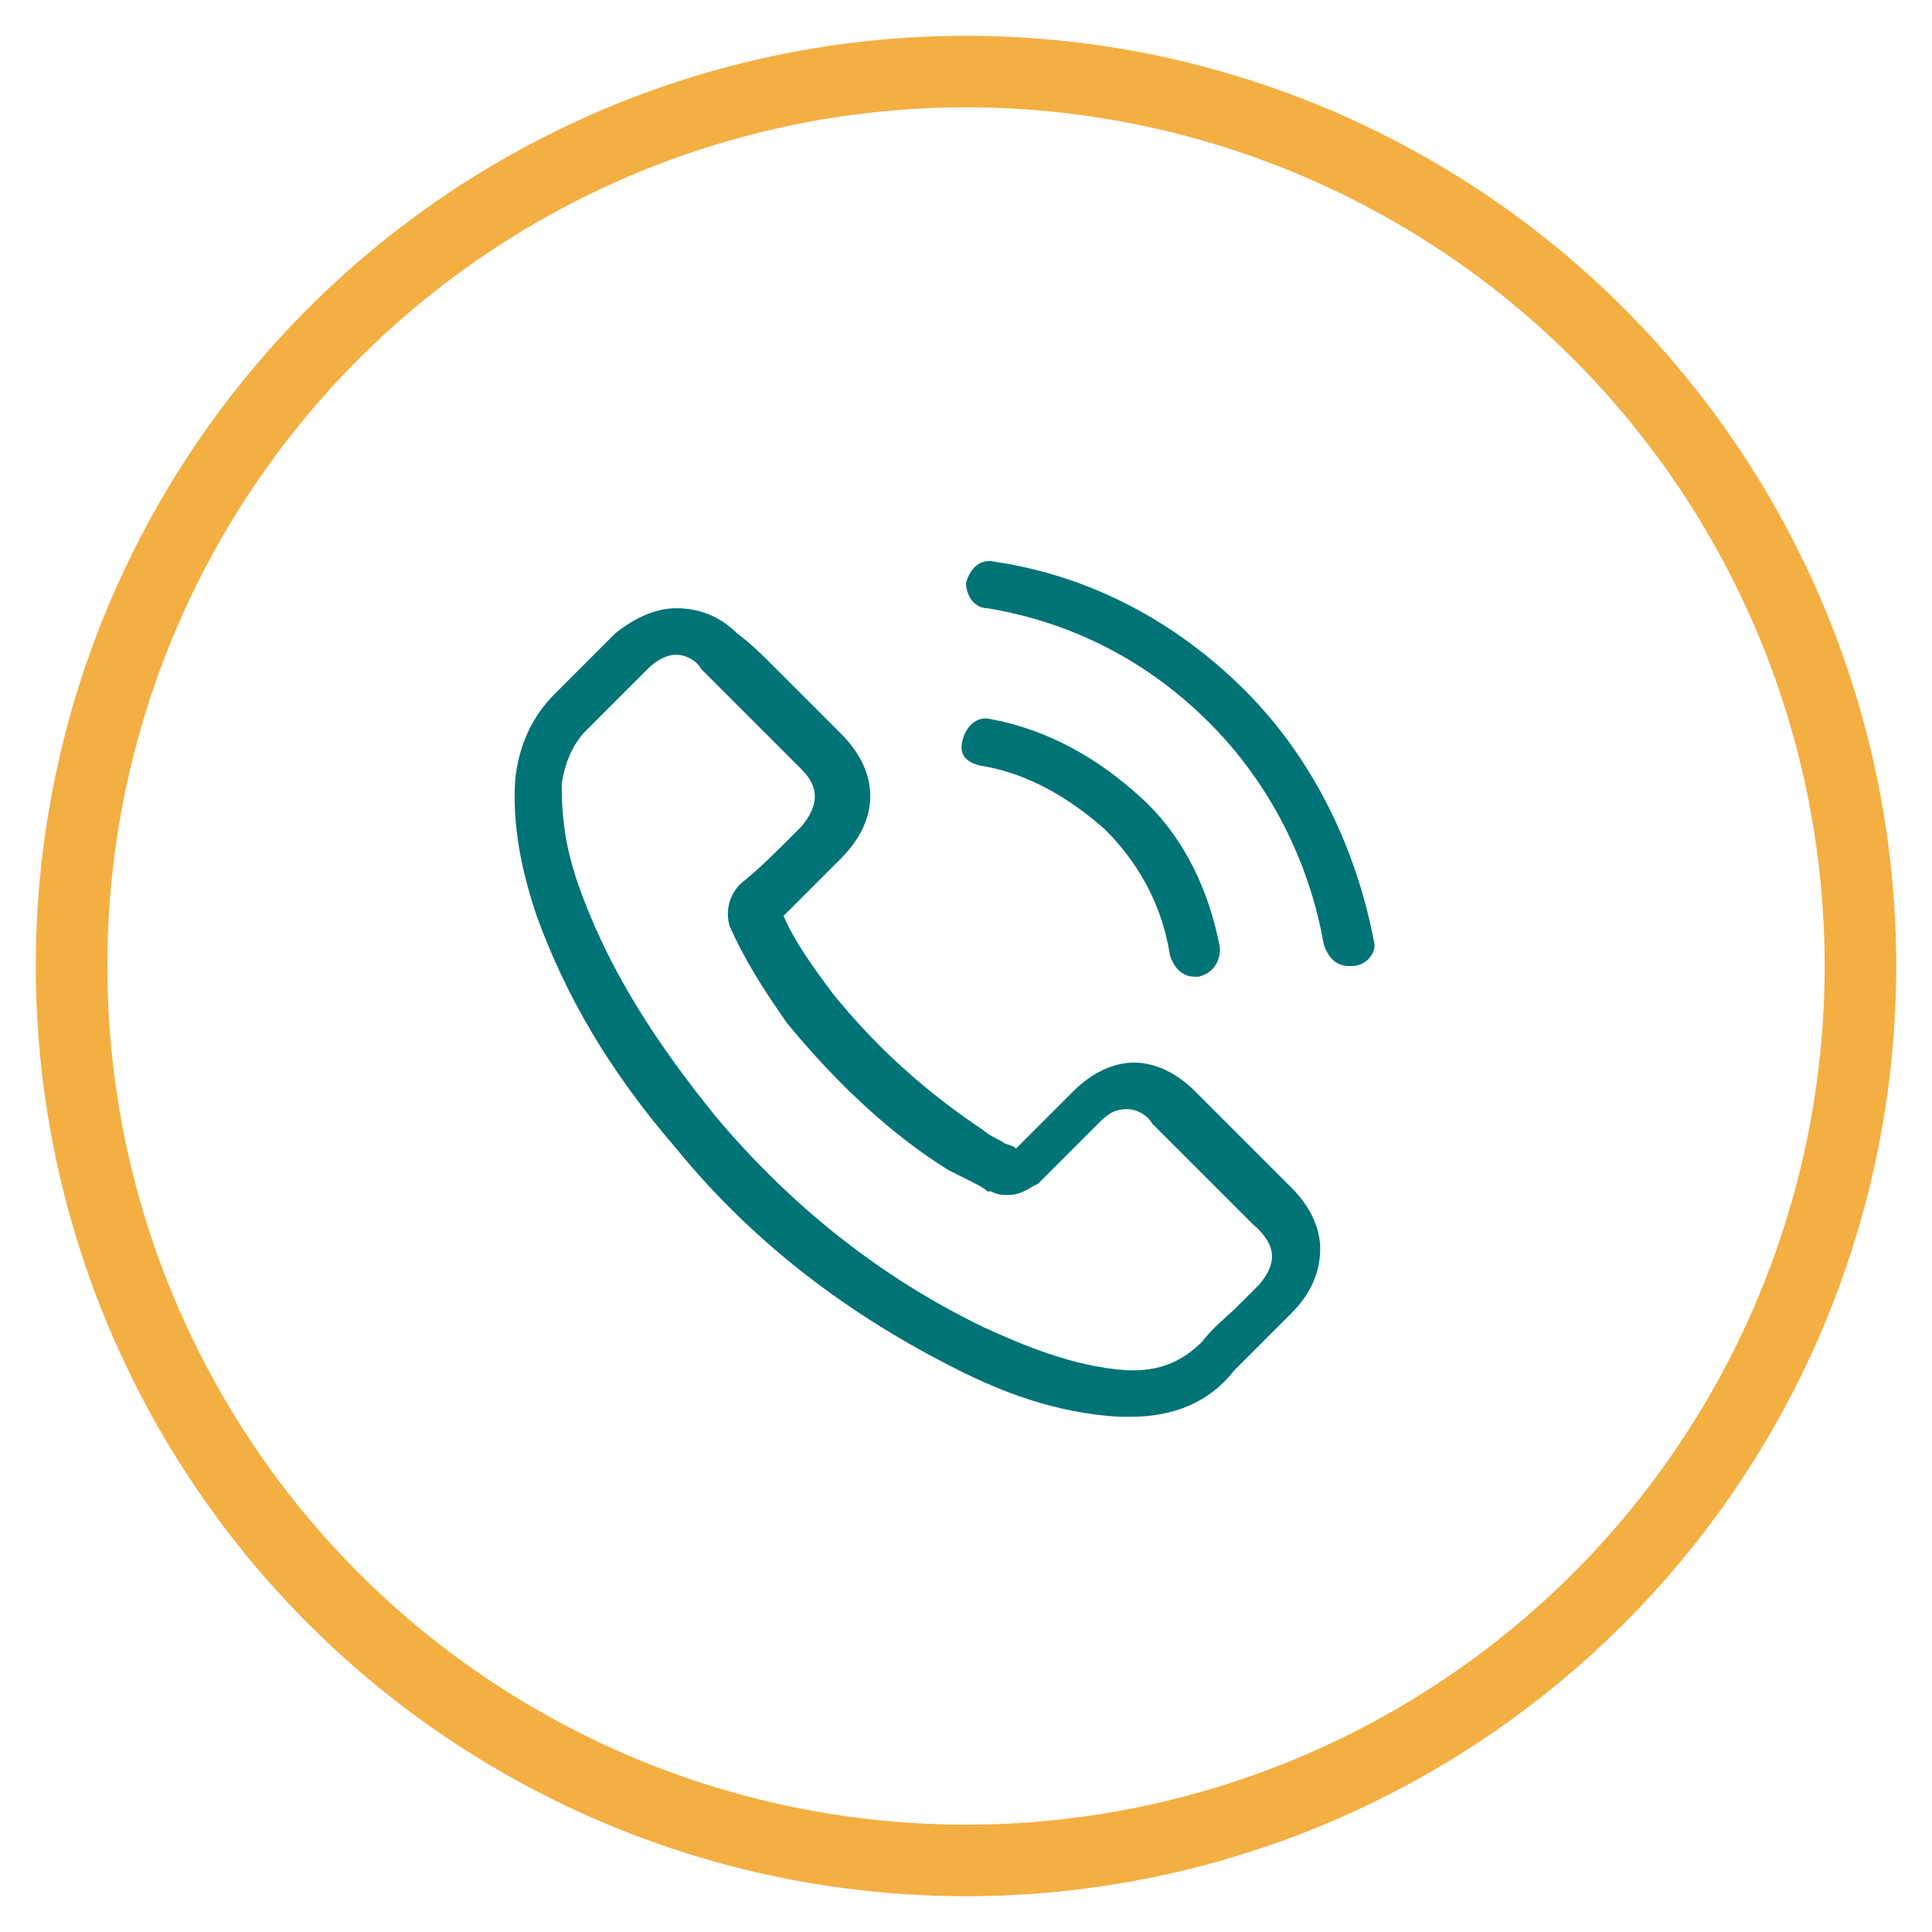
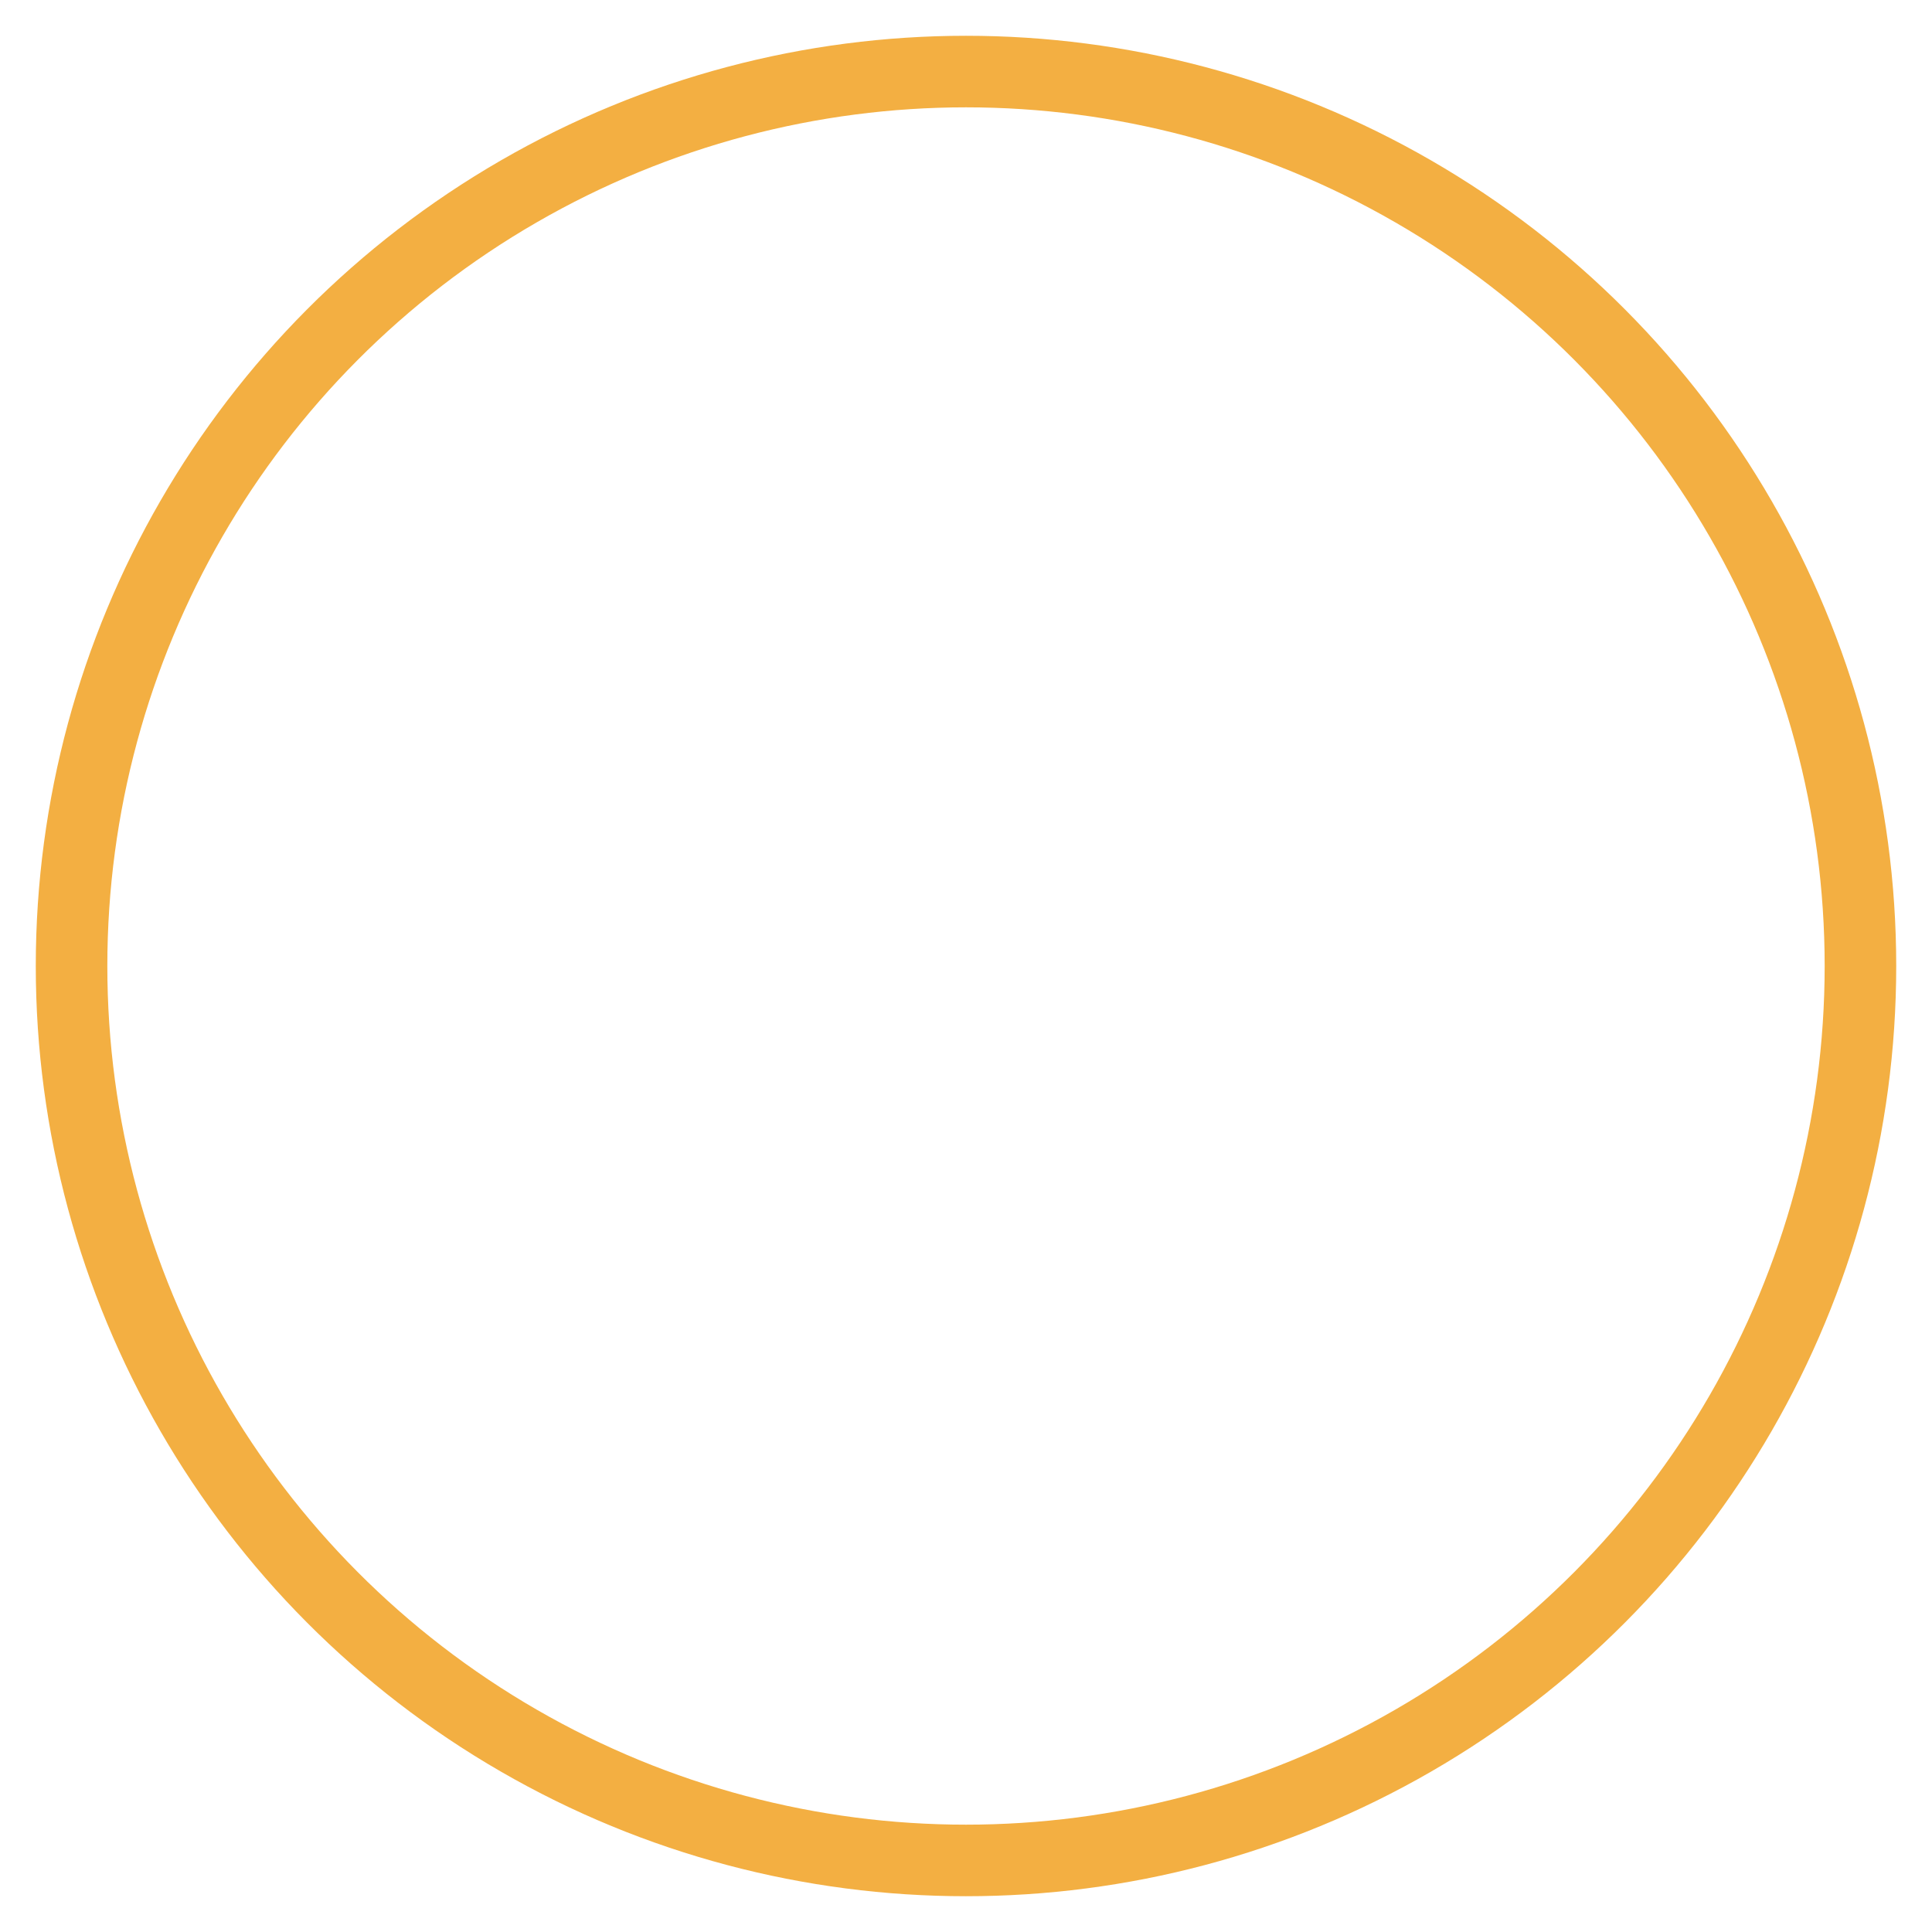
<svg xmlns="http://www.w3.org/2000/svg" id="Layer_1" x="0px" y="0px" viewBox="0 0 54 54" style="enable-background:new 0 0 54 54;" xml:space="preserve">
  <style type="text/css">
	.st0{fill:none;stroke:#F3AF42;stroke-width:2;}
	.st1{fill:#007377;}
</style>
  <circle id="Ellipse_4_copy_5" class="st0" cx="27" cy="27" r="25" />
  <g>
    <g>
-       <path class="st1" d="M33.4,30.5c-0.5-0.5-1.1-0.8-1.7-0.8c-0.6,0-1.2,0.3-1.7,0.8l-1.6,1.6c-0.1-0.1-0.3-0.1-0.4-0.2    c-0.2-0.1-0.4-0.2-0.5-0.3c-1.5-1-2.9-2.2-4.2-3.8c-0.6-0.8-1.1-1.5-1.4-2.2c0.4-0.4,0.8-0.8,1.2-1.2c0.1-0.1,0.3-0.3,0.4-0.4    c1.1-1.1,1.1-2.4,0-3.5l-1.4-1.4c-0.2-0.2-0.3-0.3-0.5-0.5c-0.3-0.3-0.6-0.6-1-0.9c-0.5-0.5-1.1-0.7-1.7-0.7    c-0.6,0-1.2,0.3-1.7,0.7c0,0,0,0,0,0l-1.7,1.7c-0.6,0.6-1,1.4-1.1,2.4c-0.1,1.5,0.3,2.9,0.6,3.8c0.8,2.2,2,4.3,3.9,6.5    c2.2,2.7,4.9,4.7,7.9,6.2c1.2,0.6,2.7,1.2,4.5,1.3c0.1,0,0.2,0,0.3,0c1.2,0,2.2-0.4,2.9-1.3c0,0,0,0,0,0c0.3-0.3,0.6-0.6,0.9-0.9    c0.2-0.2,0.4-0.4,0.7-0.7c0.5-0.5,0.8-1.1,0.8-1.8c0-0.6-0.3-1.2-0.8-1.7L33.4,30.5z M35.2,35.9C35.2,35.9,35.2,35.9,35.2,35.9    c-0.2,0.2-0.4,0.4-0.6,0.6c-0.3,0.3-0.7,0.6-1,1c-0.5,0.5-1.1,0.8-1.9,0.8c-0.1,0-0.2,0-0.2,0c-1.5-0.1-2.9-0.7-4-1.2    c-2.9-1.4-5.4-3.4-7.5-5.9c-1.7-2.1-2.9-4-3.7-6.1c-0.5-1.3-0.6-2.2-0.6-3.2c0.1-0.6,0.3-1.1,0.7-1.5l1.7-1.7    c0.2-0.2,0.5-0.4,0.8-0.4c0.3,0,0.6,0.2,0.7,0.4c0,0,0,0,0,0c0.3,0.3,0.6,0.6,0.9,0.9c0.2,0.2,0.3,0.3,0.5,0.5l1.4,1.4    c0.5,0.5,0.5,1,0,1.6c-0.1,0.1-0.3,0.3-0.4,0.4c-0.4,0.4-0.8,0.8-1.3,1.2c0,0,0,0,0,0c-0.4,0.4-0.4,0.9-0.3,1.2c0,0,0,0,0,0    c0.4,0.9,0.9,1.7,1.6,2.7l0,0c1.4,1.7,2.9,3.1,4.5,4.1c0.2,0.1,0.4,0.2,0.6,0.3c0.2,0.1,0.4,0.2,0.5,0.3c0,0,0,0,0.1,0    c0.2,0.1,0.3,0.1,0.5,0.1c0.4,0,0.7-0.3,0.8-0.3l1.7-1.7c0.2-0.2,0.4-0.4,0.8-0.4c0.3,0,0.6,0.2,0.7,0.4c0,0,0,0,0,0l2.8,2.8    C35.7,34.8,35.7,35.3,35.2,35.9z" />
-       <path class="st1" d="M27.4,21.4c1.3,0.2,2.5,0.9,3.5,1.8c1,1,1.6,2.2,1.8,3.5c0.1,0.3,0.3,0.6,0.7,0.6c0,0,0.1,0,0.1,0    c0.4-0.1,0.6-0.4,0.6-0.8c-0.3-1.6-1-3.1-2.2-4.2s-2.6-1.9-4.2-2.2c-0.4-0.1-0.7,0.2-0.8,0.6S27,21.3,27.4,21.4z" />
-       <path class="st1" d="M38.4,26.3c-0.5-2.6-1.7-5.1-3.6-7s-4.3-3.2-7-3.6c-0.4-0.1-0.7,0.2-0.8,0.6C27,16.6,27.2,17,27.6,17    c2.4,0.4,4.5,1.5,6.2,3.2c1.7,1.7,2.8,3.9,3.2,6.2c0.1,0.3,0.3,0.6,0.7,0.6c0,0,0.1,0,0.1,0C38.2,27,38.5,26.6,38.4,26.3z" />
-     </g>
+       </g>
  </g>
</svg>